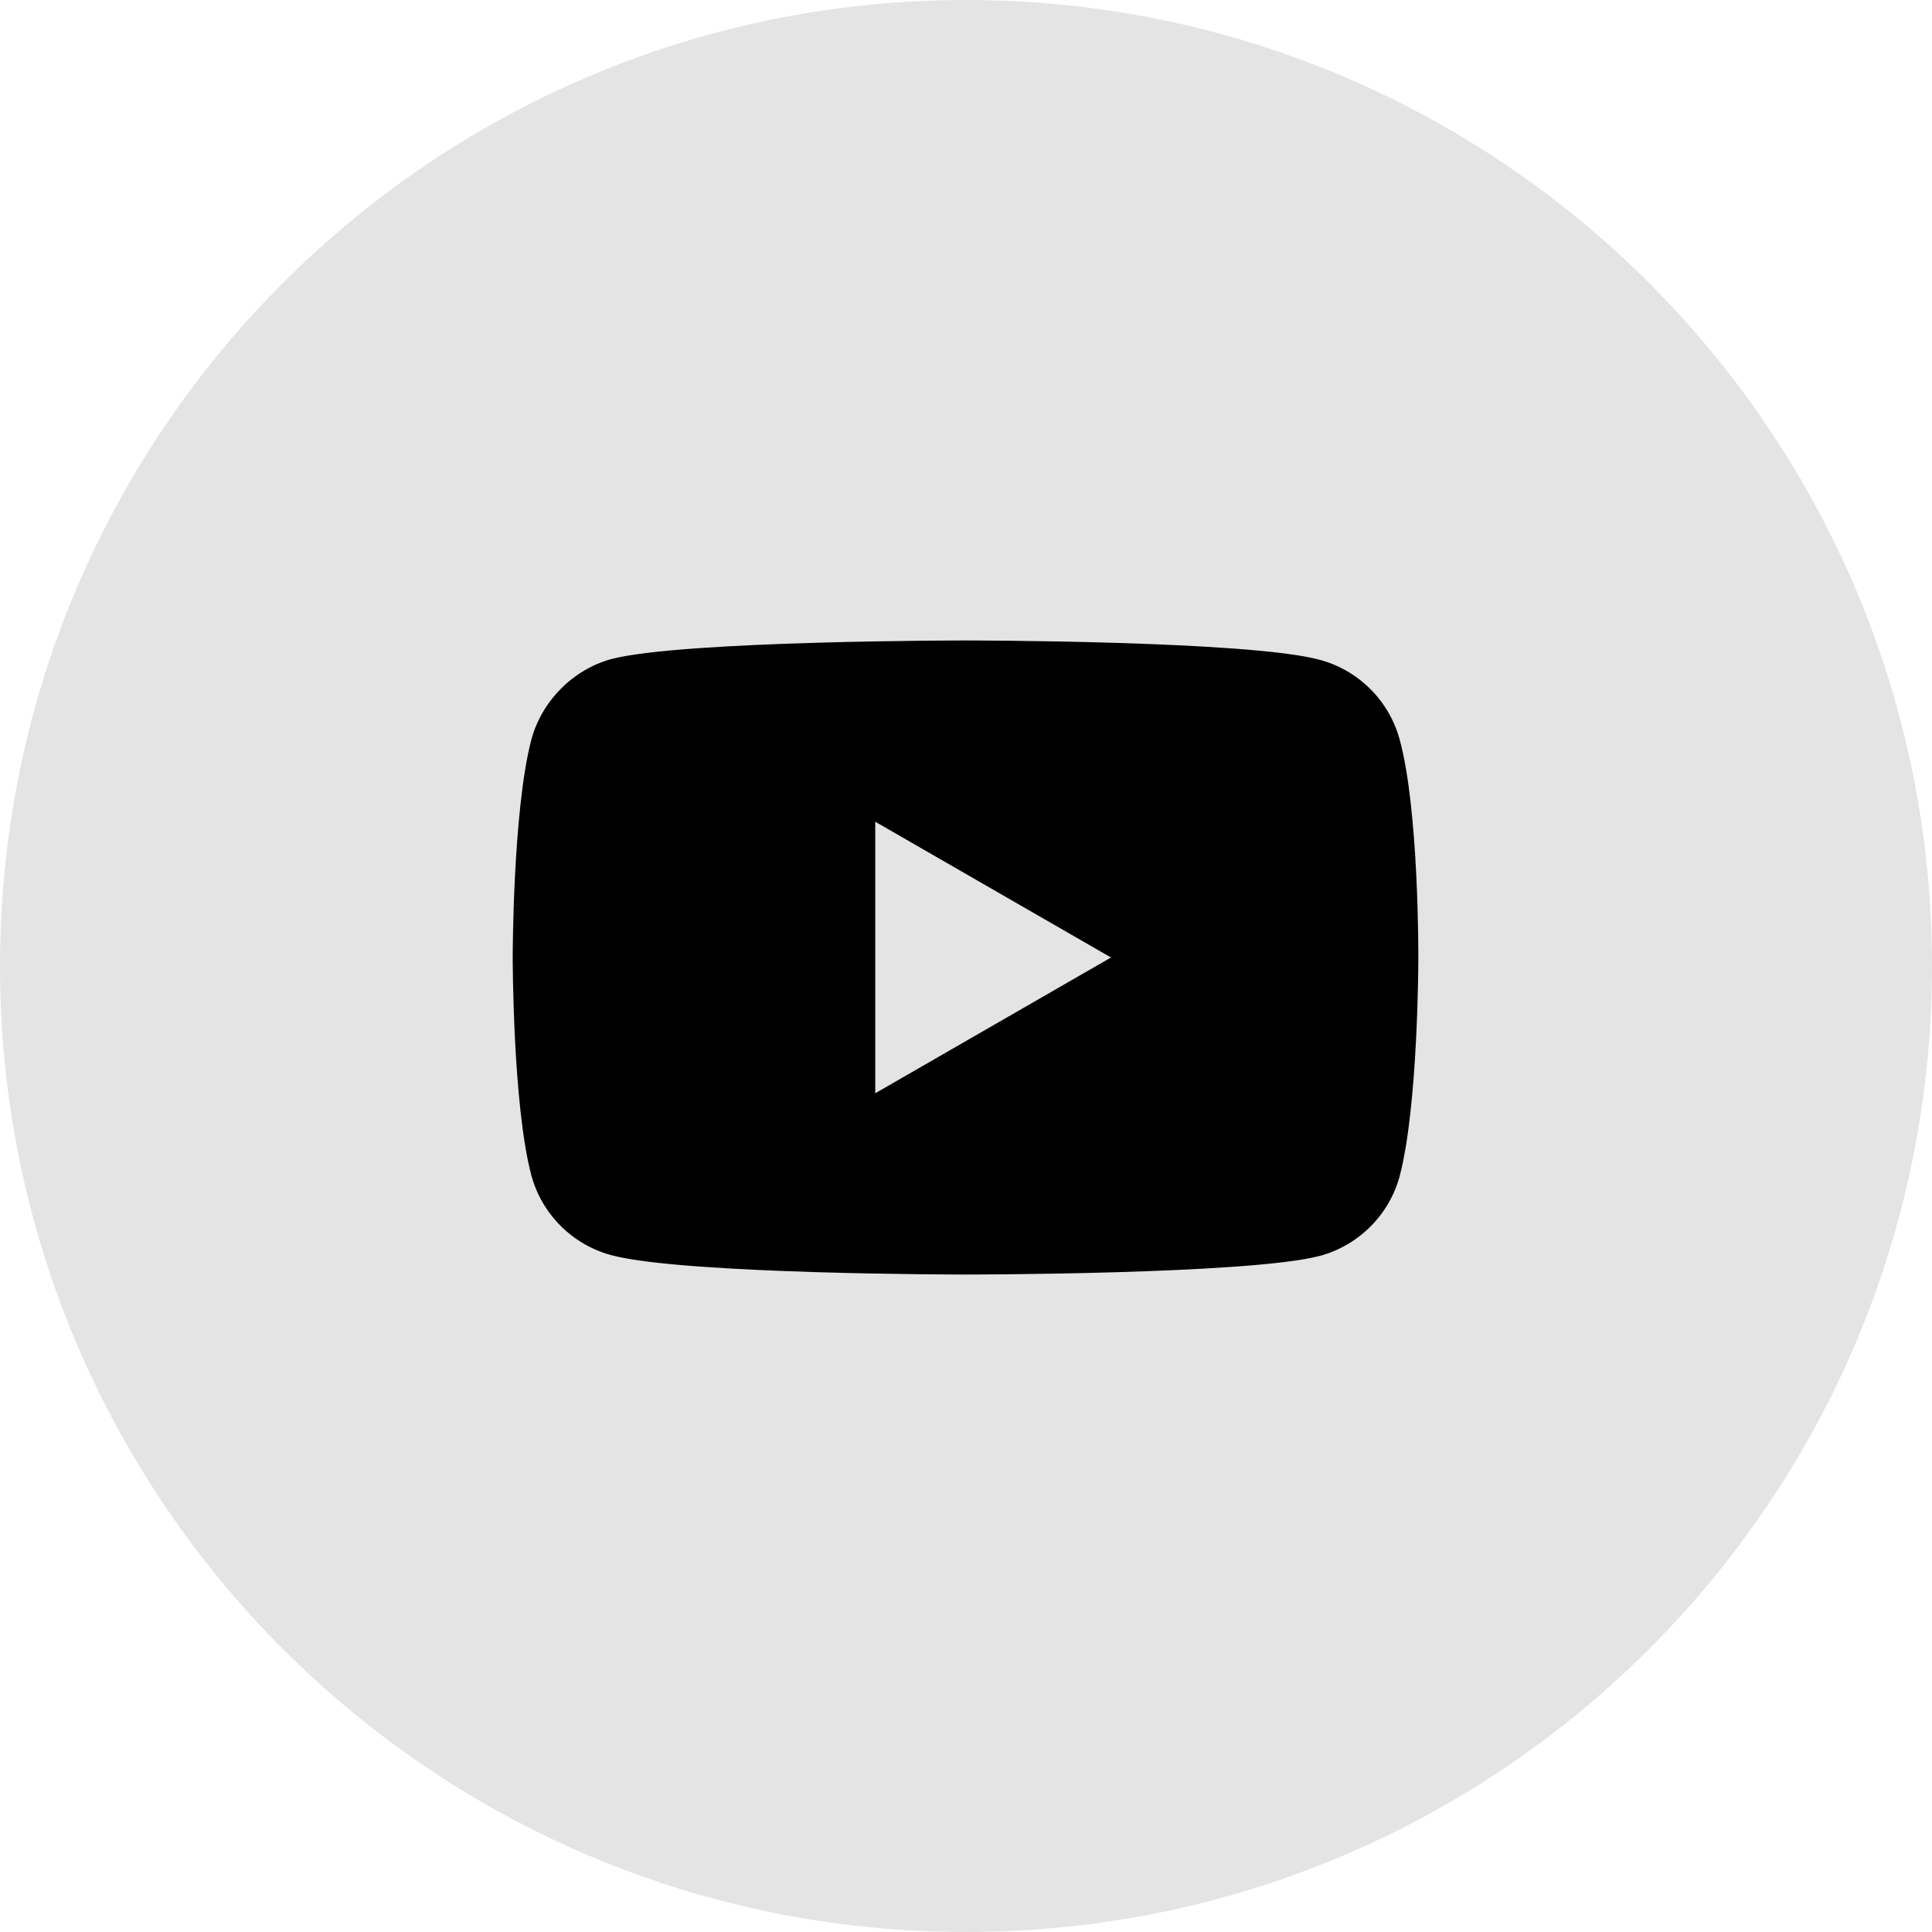
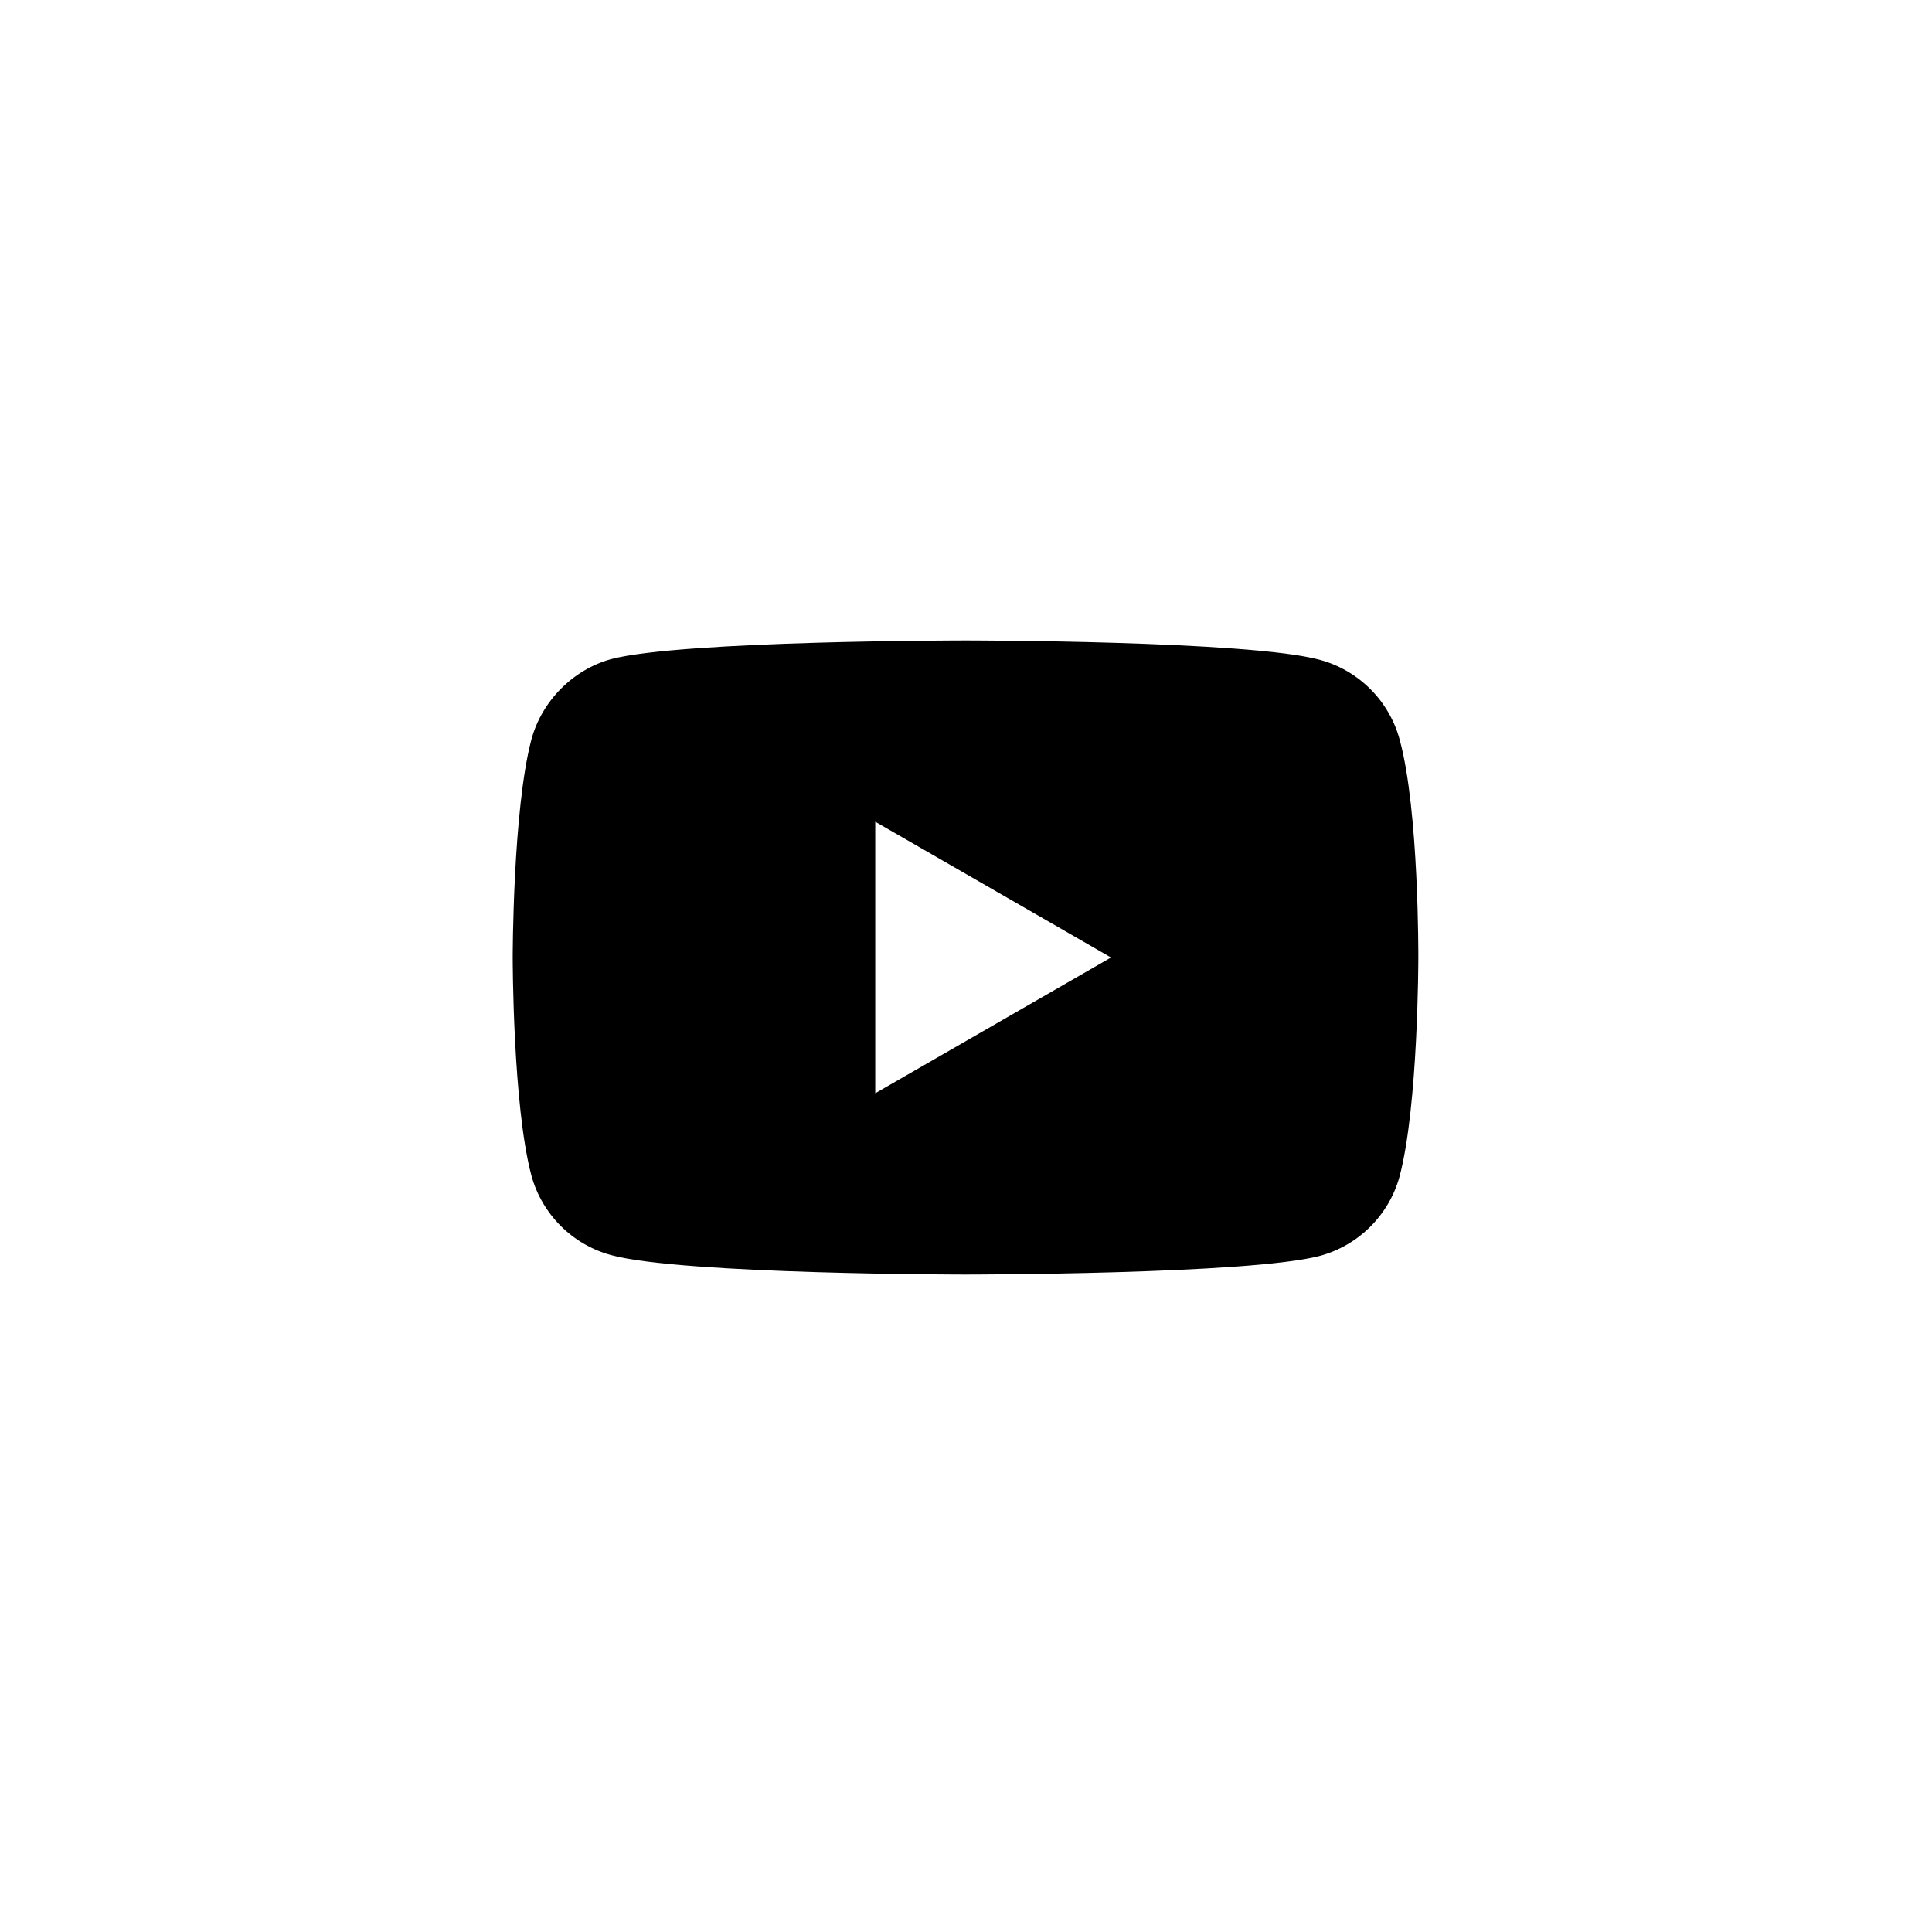
<svg xmlns="http://www.w3.org/2000/svg" width="40" height="40" viewBox="0 0 40 40" fill="none">
-   <path fill-rule="evenodd" clip-rule="evenodd" d="M20 40C31.046 40 40 31.046 40 20C40 8.954 31.046 0 20 0C8.954 0 0 8.954 0 20C0 31.046 8.954 40 20 40Z" fill="#E4E4E4" />
-   <path d="M28.979 15.314C28.763 14.511 28.13 13.877 27.326 13.661C25.859 13.26 19.99 13.26 19.99 13.26C19.99 13.26 14.121 13.26 12.654 13.646C11.866 13.862 11.217 14.511 11.001 15.314C10.615 16.781 10.615 19.824 10.615 19.824C10.615 19.824 10.615 22.882 11.001 24.334C11.218 25.137 11.851 25.77 12.654 25.986C14.137 26.388 19.99 26.388 19.99 26.388C19.99 26.388 25.859 26.388 27.326 26.002C28.13 25.785 28.763 25.152 28.979 24.349C29.365 22.882 29.365 19.839 29.365 19.839C29.365 19.839 29.381 16.781 28.979 15.314ZM18.121 22.635V17.013L23.002 19.824L18.121 22.635Z" fill="black" />
+   <path d="M28.979 15.314C28.763 14.511 28.13 13.877 27.326 13.661C25.859 13.26 19.99 13.26 19.99 13.26C19.99 13.26 14.121 13.26 12.654 13.646C11.866 13.862 11.217 14.511 11.001 15.314C10.615 16.781 10.615 19.824 10.615 19.824C10.615 19.824 10.615 22.882 11.001 24.334C11.218 25.137 11.851 25.77 12.654 25.986C14.137 26.388 19.99 26.388 19.99 26.388C19.99 26.388 25.859 26.388 27.326 26.002C28.13 25.785 28.763 25.152 28.979 24.349C29.365 22.882 29.365 19.839 29.365 19.839C29.365 19.839 29.381 16.781 28.979 15.314ZM18.121 22.635V17.013L23.002 19.824L18.121 22.635" fill="black" />
</svg>